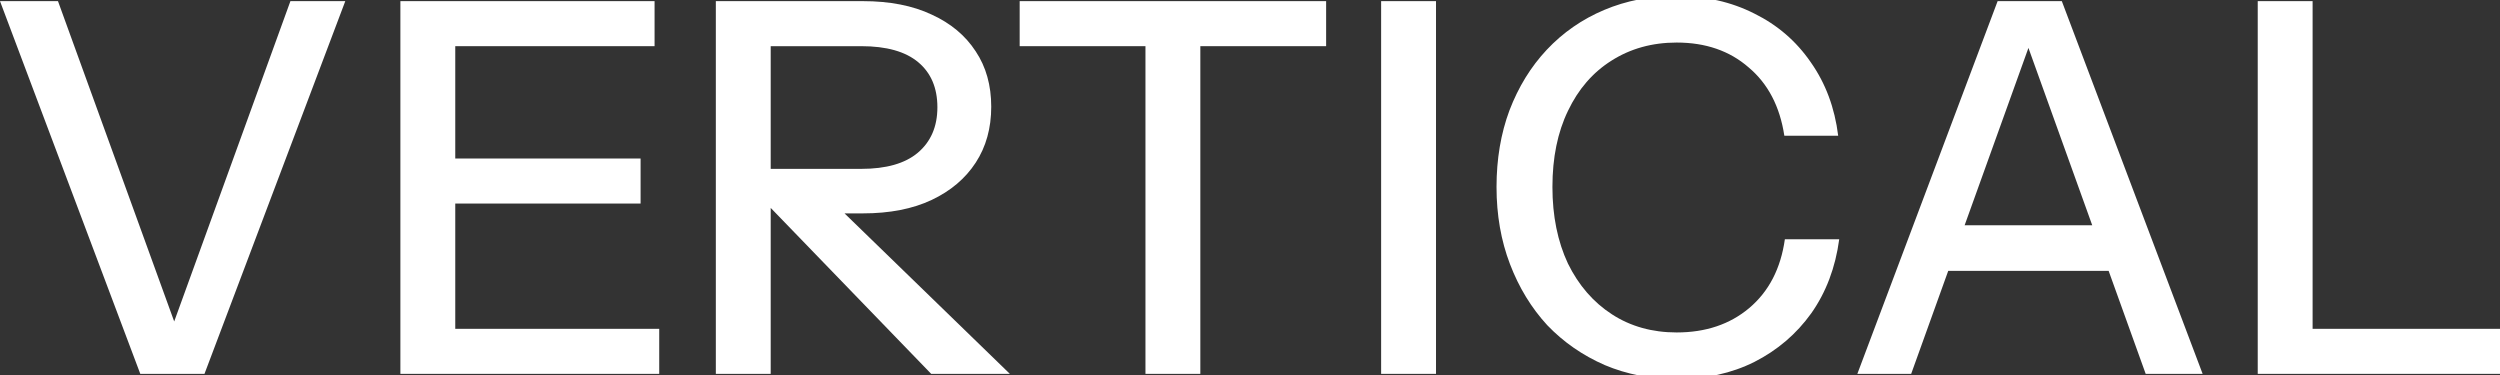
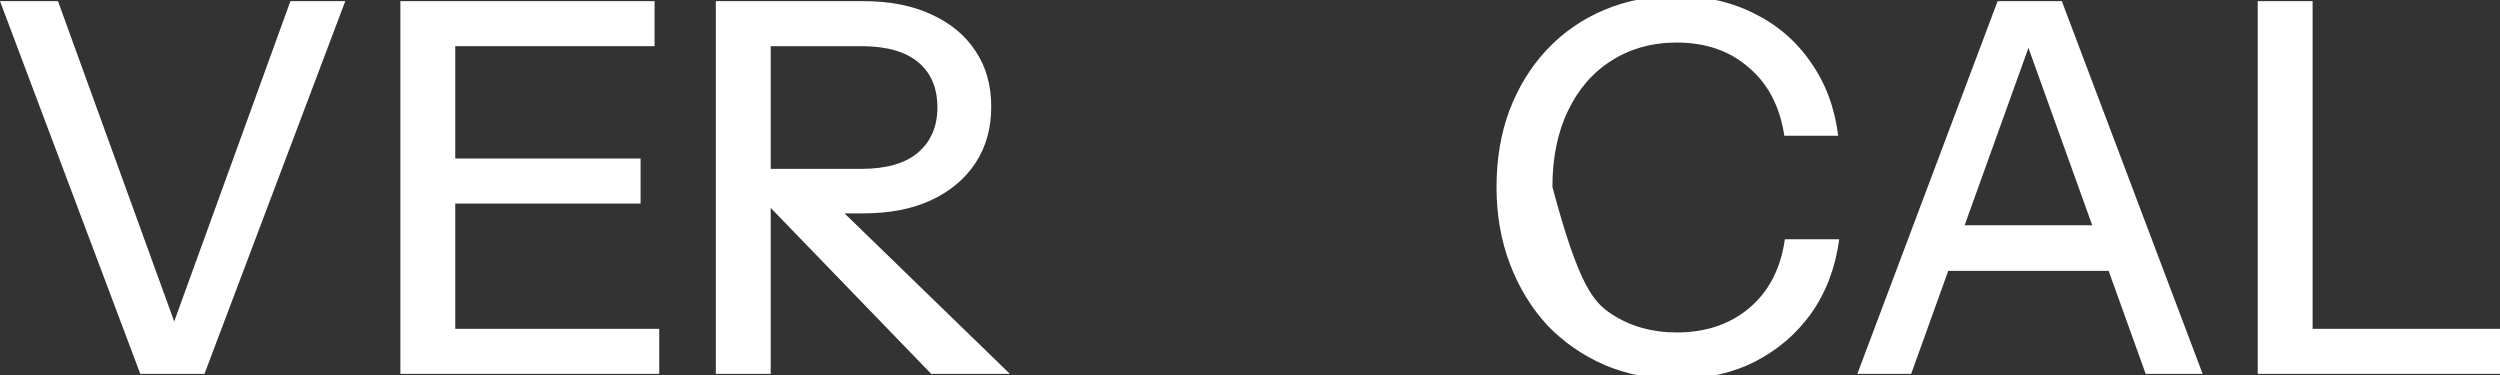
<svg xmlns="http://www.w3.org/2000/svg" width="1000" height="150" viewBox="0 0 1000 150" fill="none">
  <rect x="0" y="0" width="1000" height="150" fill="#333333" stroke="none" />
  <g clip-path="url(#clip0_5_61)">
-     <path d="M458.184 149.544V18.471H407.867V0.456H530.451V18.471H480.134V149.544H458.184Z" fill="white" />
-     <path d="M552.452 149.544V0.456H574.401V149.544H552.452Z" fill="white" />
-     <path d="M670.668 151.615C660.315 151.615 650.721 149.751 641.886 146.024C633.051 142.159 625.39 136.844 618.901 130.08C612.551 123.178 607.582 115.033 603.993 105.646C600.403 96.259 598.609 85.975 598.609 74.793C598.609 63.611 600.334 53.396 603.785 44.147C607.375 34.76 612.344 26.684 618.694 19.92C625.182 13.018 632.844 7.703 641.679 3.976C650.514 0.249 660.108 -1.615 670.461 -1.615C682.057 -1.615 692.479 0.732 701.729 5.425C710.978 9.981 718.501 16.469 724.299 24.89C730.235 33.31 733.893 43.112 735.274 54.293H713.738C711.944 42.559 707.181 33.448 699.451 26.96C691.858 20.334 682.264 17.021 670.668 17.021C660.867 17.021 652.17 19.437 644.578 24.268C637.123 28.962 631.325 35.657 627.184 44.354C623.043 52.913 620.972 63.059 620.972 74.793C620.972 86.389 623.043 96.604 627.184 105.439C631.464 114.136 637.33 120.9 644.785 125.732C652.239 130.563 660.867 132.979 670.668 132.979C682.264 132.979 691.927 129.735 699.658 123.247C707.526 116.621 712.289 107.441 713.946 95.707H735.688C734.169 107.026 730.442 116.897 724.506 125.317C718.57 133.6 710.978 140.088 701.729 144.782C692.618 149.337 682.264 151.615 670.668 151.615Z" fill="white" />
+     <path d="M670.668 151.615C660.315 151.615 650.721 149.751 641.886 146.024C633.051 142.159 625.39 136.844 618.901 130.08C612.551 123.178 607.582 115.033 603.993 105.646C600.403 96.259 598.609 85.975 598.609 74.793C598.609 63.611 600.334 53.396 603.785 44.147C607.375 34.76 612.344 26.684 618.694 19.92C625.182 13.018 632.844 7.703 641.679 3.976C650.514 0.249 660.108 -1.615 670.461 -1.615C682.057 -1.615 692.479 0.732 701.729 5.425C710.978 9.981 718.501 16.469 724.299 24.89C730.235 33.31 733.893 43.112 735.274 54.293H713.738C711.944 42.559 707.181 33.448 699.451 26.96C691.858 20.334 682.264 17.021 670.668 17.021C660.867 17.021 652.17 19.437 644.578 24.268C637.123 28.962 631.325 35.657 627.184 44.354C623.043 52.913 620.972 63.059 620.972 74.793C631.464 114.136 637.33 120.9 644.785 125.732C652.239 130.563 660.867 132.979 670.668 132.979C682.264 132.979 691.927 129.735 699.658 123.247C707.526 116.621 712.289 107.441 713.946 95.707H735.688C734.169 107.026 730.442 116.897 724.506 125.317C718.57 133.6 710.978 140.088 701.729 144.782C692.618 149.337 682.264 151.615 670.668 151.615Z" fill="white" />
    <path d="M56.115 149.544L0 0.456H23.192L69.678 128.587L116.165 0.456H138.114L81.792 149.544H56.115Z" fill="white" />
    <path d="M160.156 149.544V0.456H261.826V18.471H182.105V63.404H256.235V81.419H182.105V131.53H263.69V149.544H160.156Z" fill="white" />
    <path fill-rule="evenodd" clip-rule="evenodd" d="M286.333 149.544V0.456H345.14C355.908 0.456 365.088 2.25 372.68 5.839C380.272 9.29 386.139 14.191 390.281 20.541C394.422 26.753 396.493 34.139 396.493 42.697C396.493 51.256 394.422 58.711 390.281 65.061C386.139 71.411 380.272 76.38 372.68 79.97C365.088 83.559 355.908 85.353 345.14 85.353H337.811L403.947 149.544H372.473L310.404 85.353L308.282 83.159V149.544H286.333ZM367.089 61.127C361.981 65.406 354.458 67.546 344.519 67.546H308.282V18.471H344.519C354.596 18.471 362.189 20.61 367.296 24.89C372.404 29.169 374.958 35.174 374.958 42.904C374.958 50.635 372.335 56.709 367.089 61.127Z" fill="white" />
    <path fill-rule="evenodd" clip-rule="evenodd" d="M742.937 149.544L799.052 0.456H804.643H818.102H824.728L881.051 149.544H858.273L843.451 108.338H779.295L764.472 149.544H742.937ZM836.896 90.116H785.849L811.373 19.164L836.896 90.116Z" fill="white" />
    <path d="M903.092 149.544V0.456H925.041V131.53H1000V149.544H925.041H913.86H903.092Z" fill="white" />
  </g>
  <defs>
    <clipPath id="clip0_5_61">
      <rect width="1000" height="150" fill="white" />
    </clipPath>
  </defs>
</svg>